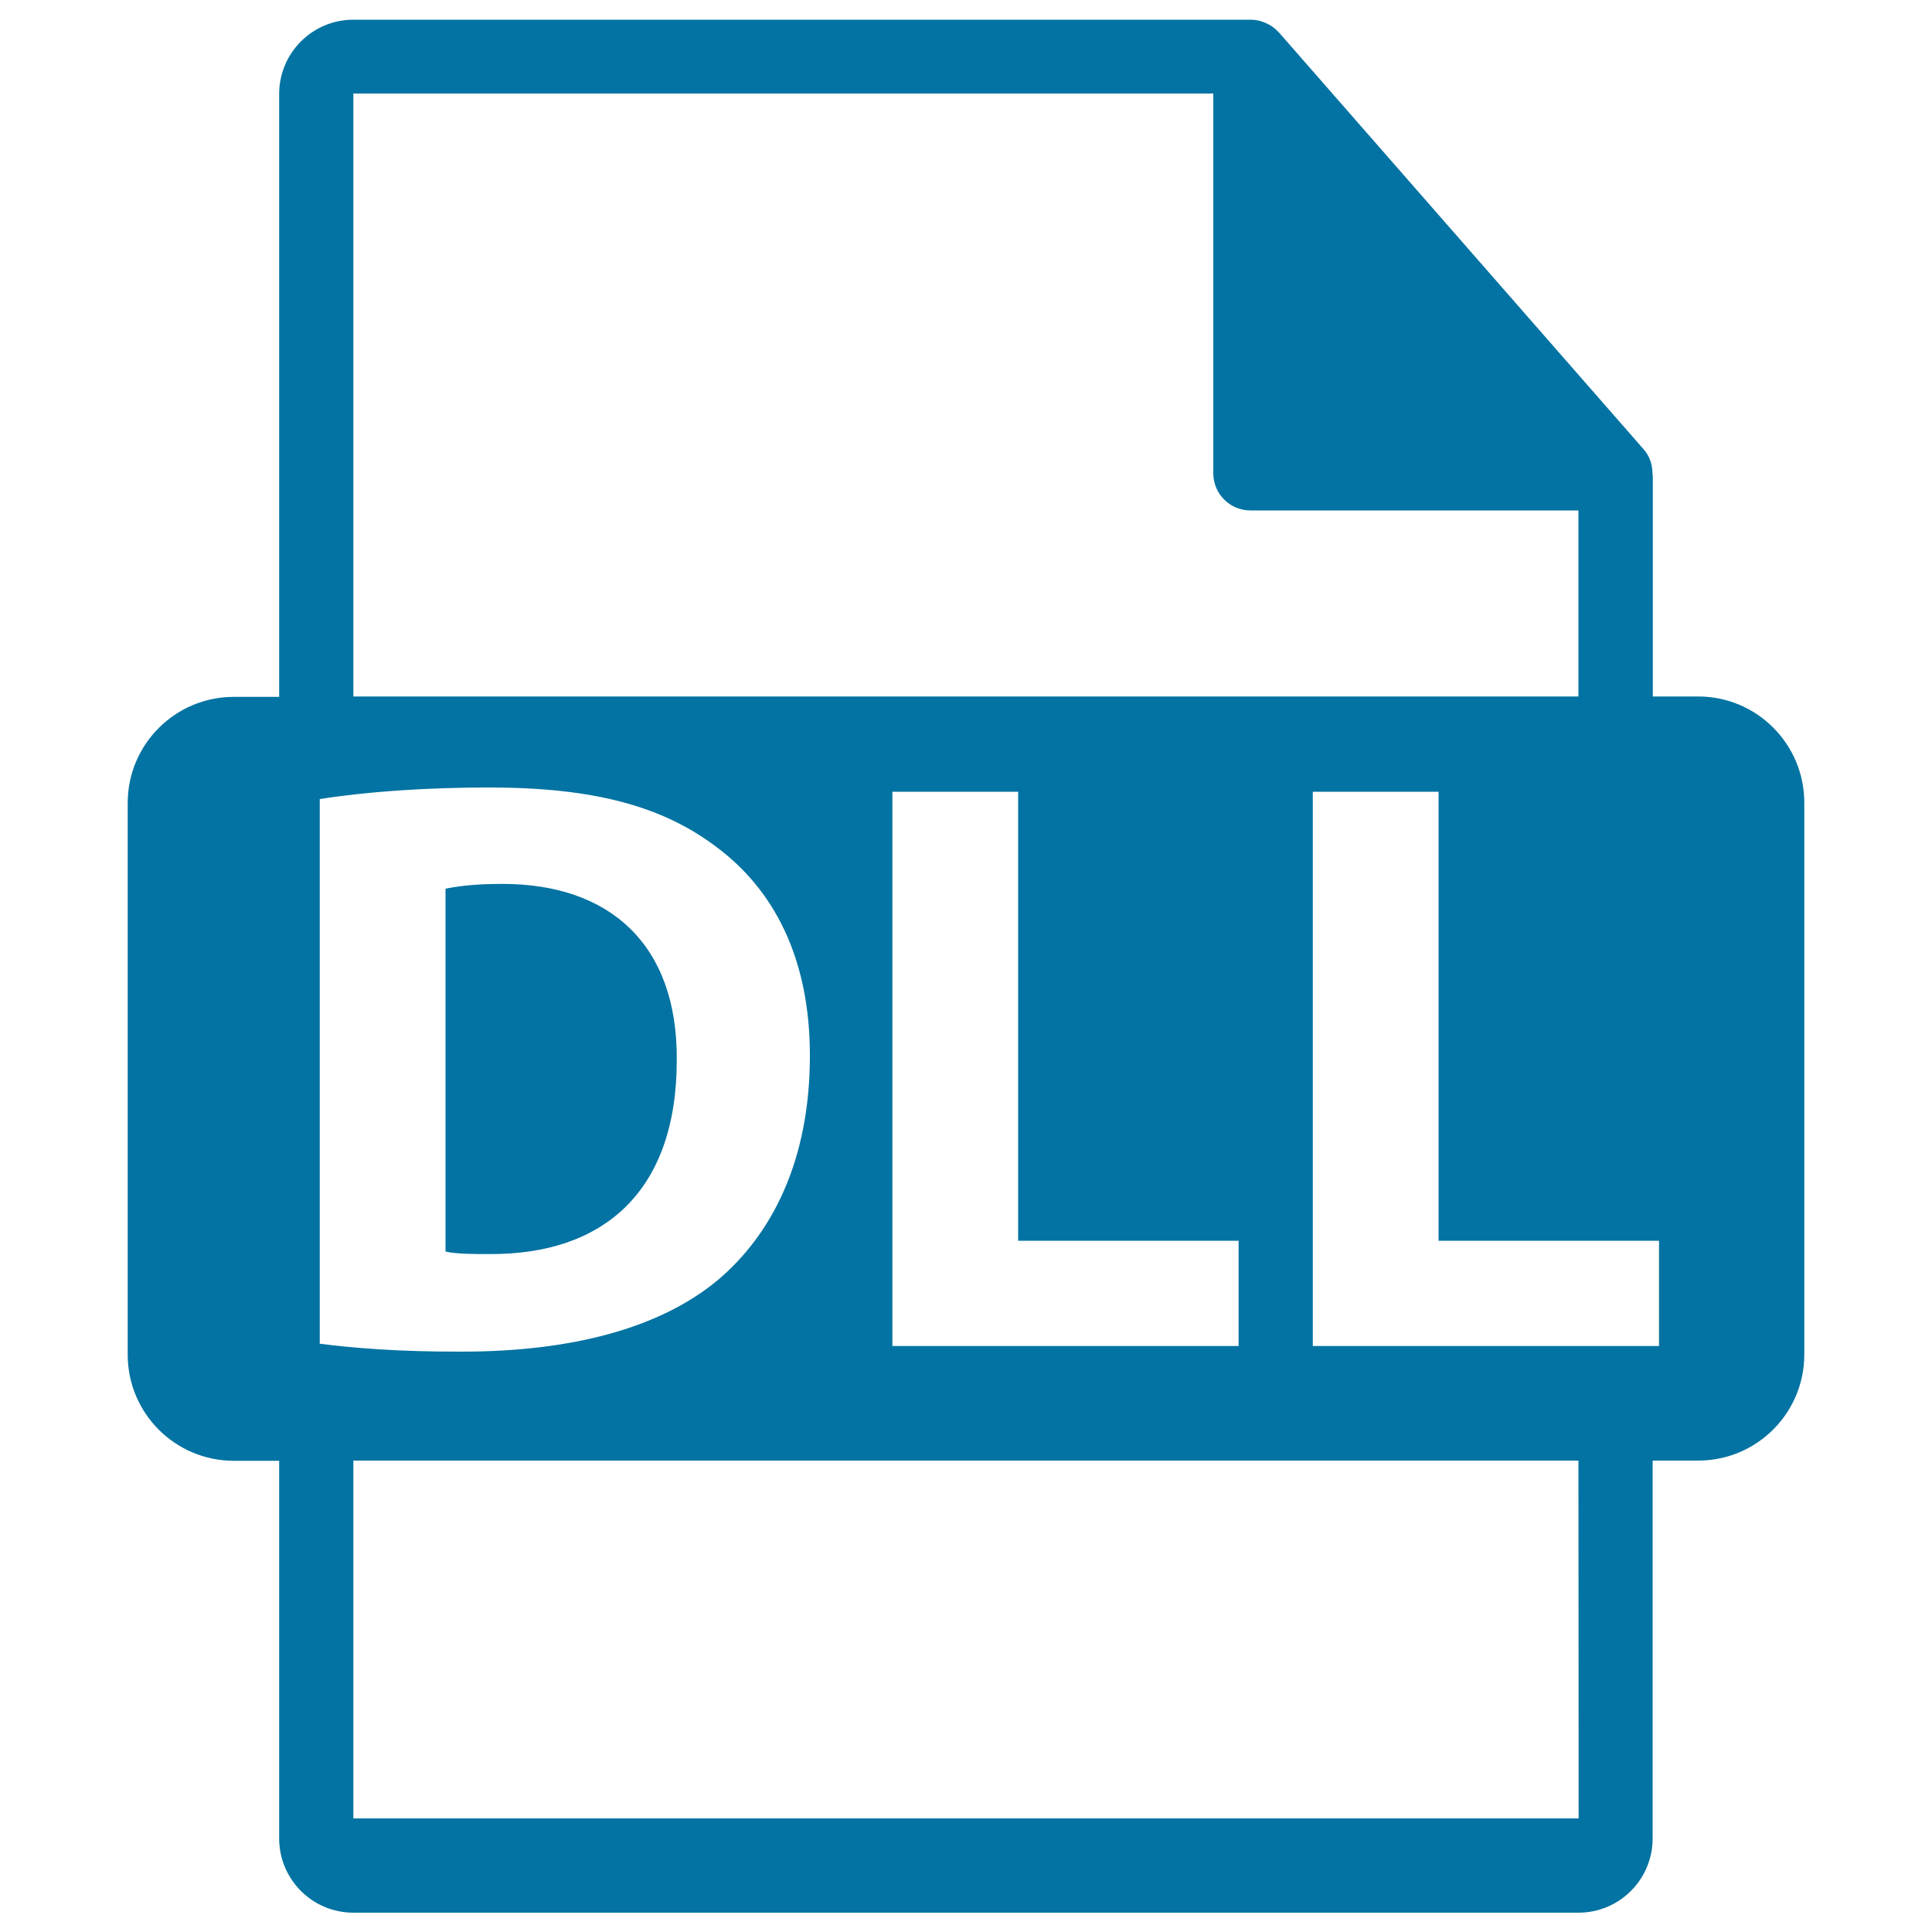
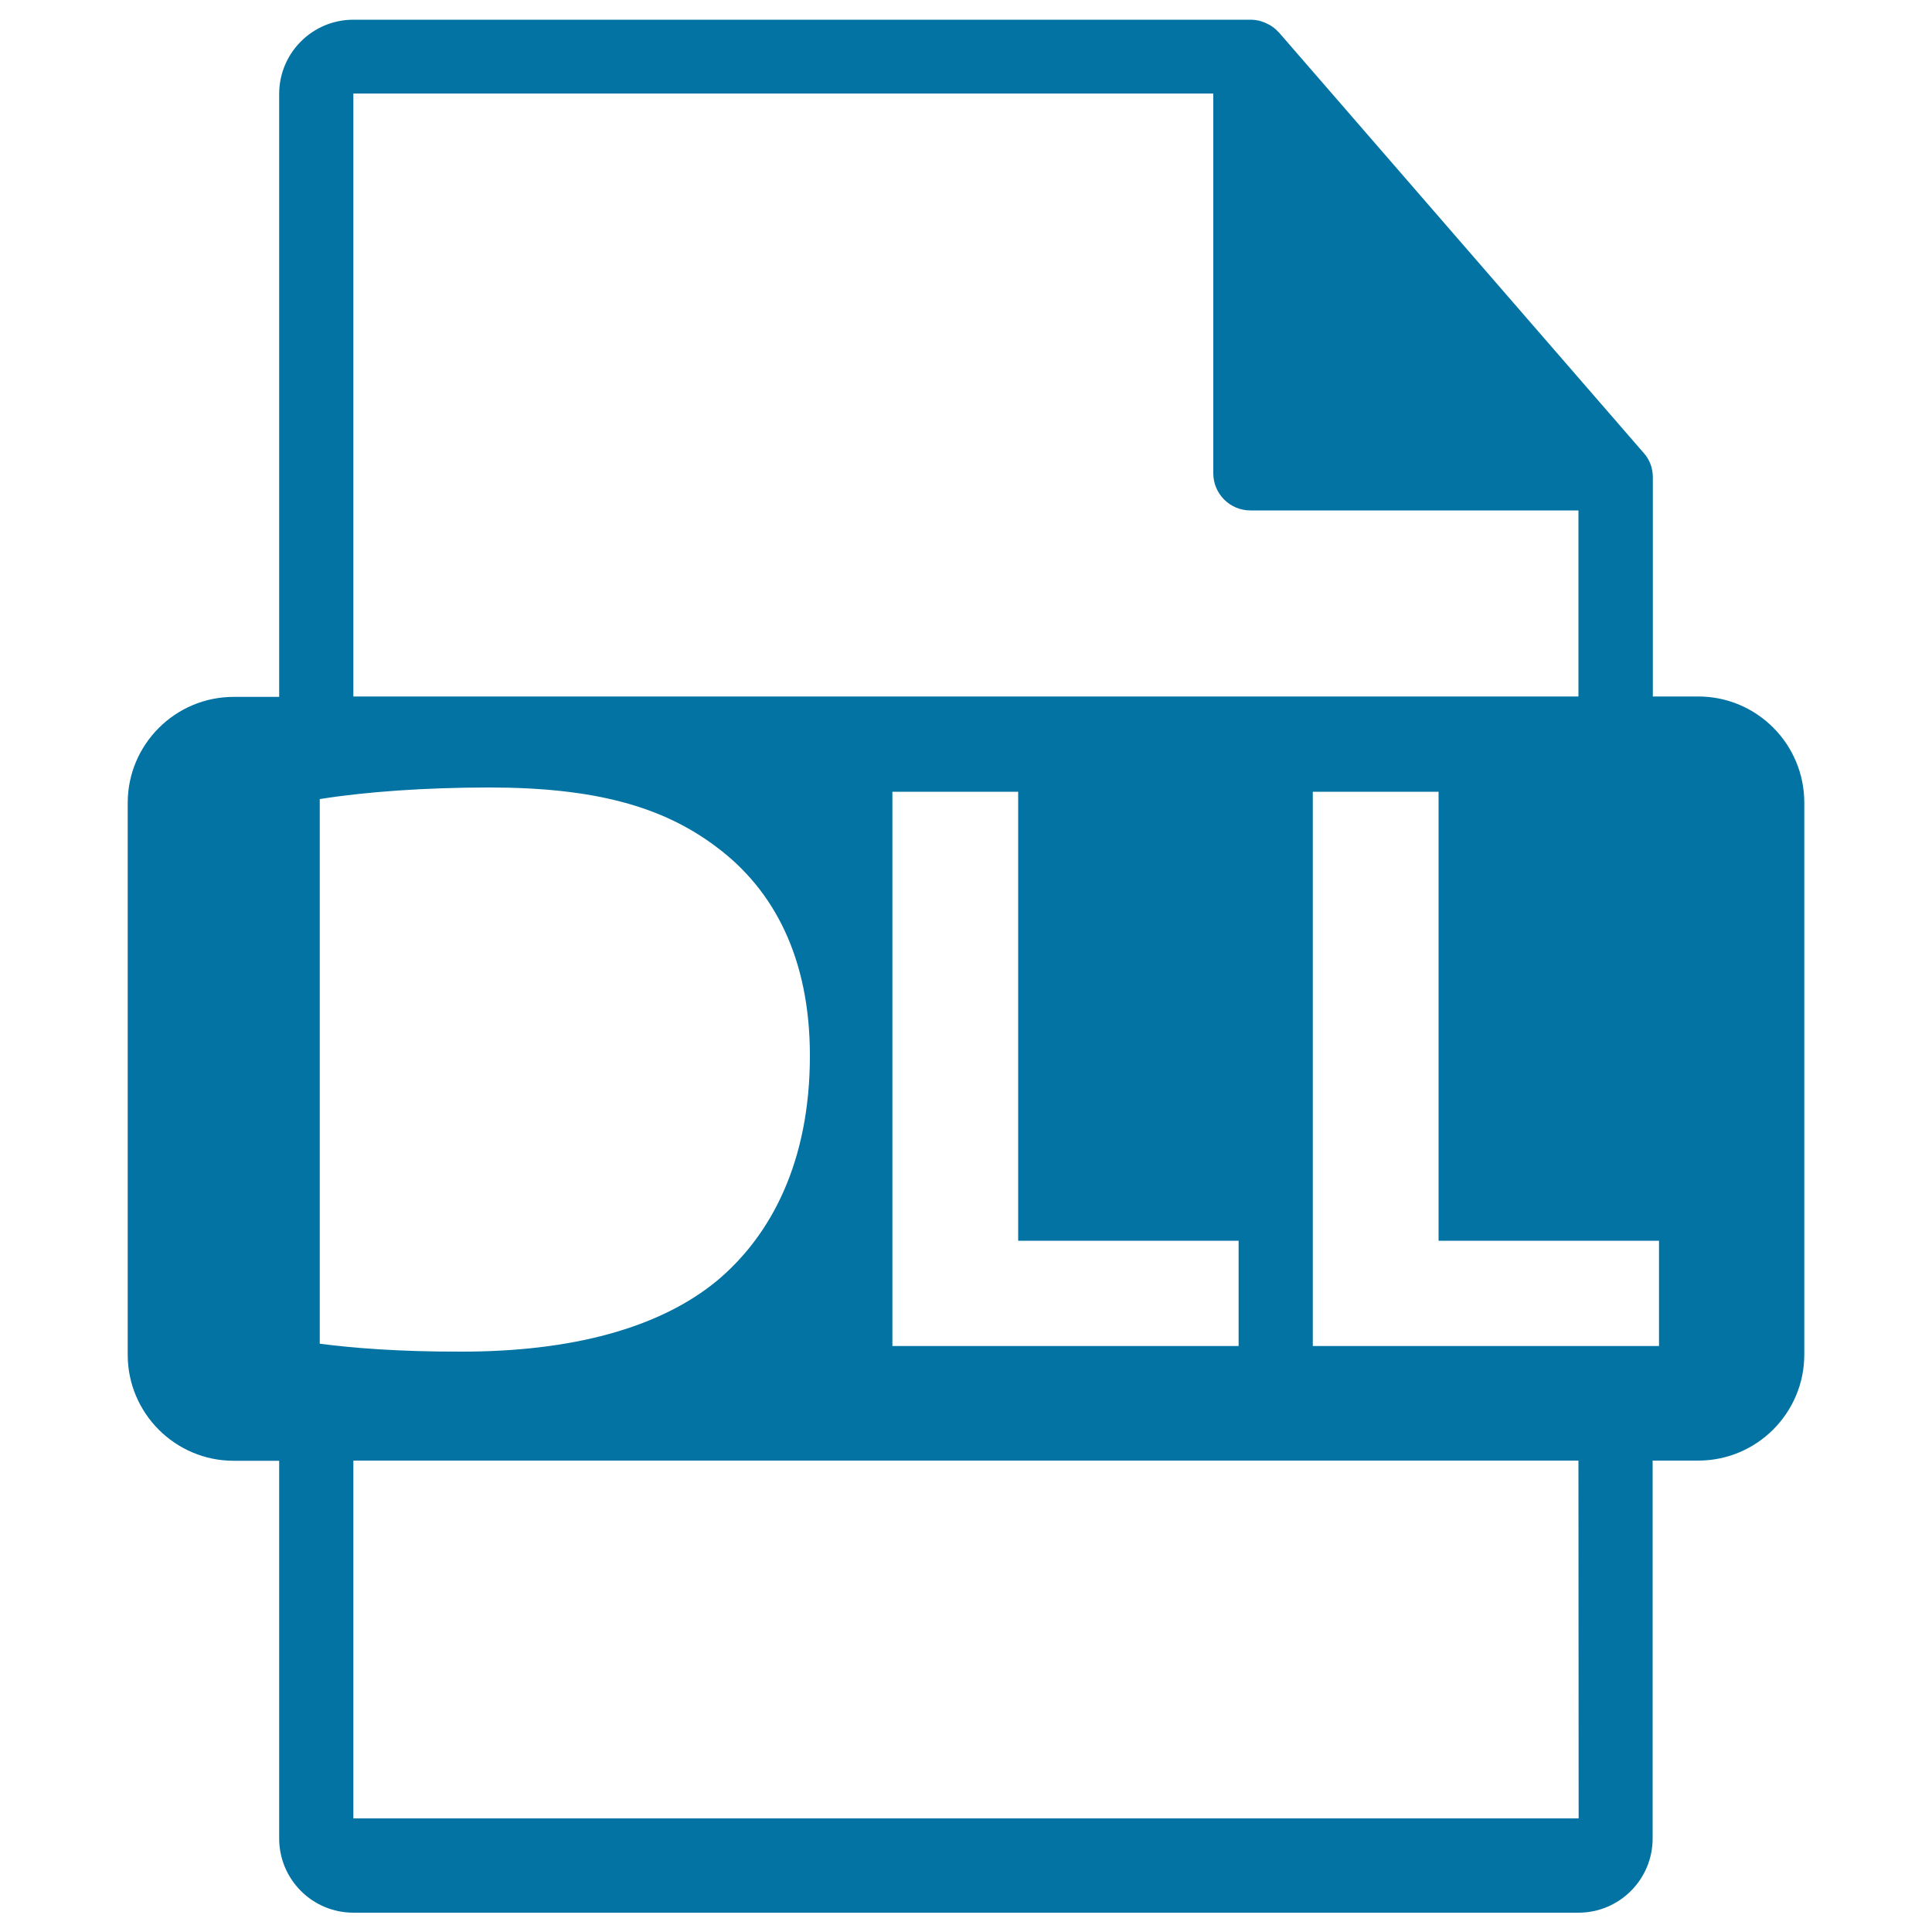
<svg xmlns="http://www.w3.org/2000/svg" viewBox="0 0 1000 1000" style="fill:#0273a2">
  <title>DLL File Format Symbol SVG icon</title>
  <g>
-     <path d="M879,360.5h-23.5V247c0-0.7-0.1-1.4-0.2-2.1c0-4.5-1.5-8.9-4.6-12.4L661.8,16.6c-0.1-0.1-0.1-0.1-0.2-0.1c-1.1-1.3-2.4-2.3-3.8-3.2c-0.4-0.3-0.8-0.5-1.3-0.7c-1.2-0.7-2.5-1.2-3.8-1.6c-0.4-0.1-0.7-0.2-1-0.3c-1.4-0.3-2.9-0.5-4.4-0.5H182.9c-21.2,0-38.4,17.2-38.4,38.4v312.1H121c-30.3,0-54.9,24.6-54.9,54.9v285.6c0,30.3,24.6,54.9,54.9,54.9h23.5v195.5c0,21.2,17.2,38.4,38.4,38.4h634.1c21.2,0,38.4-17.2,38.4-38.4V756H879c30.3,0,54.9-24.6,54.9-54.9V415.5C933.9,385.1,909.3,360.5,879,360.5z M182.9,48.4h445.1v196.6c0,10.6,8.6,19.2,19.2,19.2h169.8v96.3H182.9V48.4z M641.1,642.2v54.5H461.9V409.8H527v232.4H641.1L641.1,642.2z M165.5,695.5V413.6c23.8-3.8,54.9-6,87.7-6c54.5,0,89.8,9.8,117.5,30.7c29.8,22.1,48.5,57.5,48.5,108.1c0,54.9-20,92.8-47.7,116.2c-30.2,25.1-76.2,37-132.4,37C205.5,699.7,181.7,697.6,165.5,695.5z M817.1,941.2H182.9V756h634.1L817.1,941.2L817.1,941.2z M858.7,696.7H679.5V409.8h65.1v232.4h114.1V696.7z" />
-     <path d="M350.3,548.6c0.4-59.6-34.5-91.1-90.3-91.1c-14.5,0-23.8,1.3-29.4,2.5v187.8c5.5,1.3,14.5,1.3,22.6,1.3C312,649.5,350.3,617.1,350.3,548.6z" />
+     <path d="M879,360.5h-23.5V247c0-4.5-1.5-8.9-4.6-12.4L661.8,16.6c-0.1-0.1-0.1-0.1-0.2-0.1c-1.1-1.3-2.4-2.3-3.8-3.2c-0.4-0.3-0.8-0.5-1.3-0.7c-1.2-0.7-2.5-1.2-3.8-1.6c-0.4-0.1-0.7-0.2-1-0.3c-1.4-0.3-2.9-0.5-4.4-0.5H182.9c-21.2,0-38.4,17.2-38.4,38.4v312.1H121c-30.3,0-54.9,24.6-54.9,54.9v285.6c0,30.3,24.6,54.9,54.9,54.9h23.5v195.5c0,21.2,17.2,38.4,38.4,38.4h634.1c21.2,0,38.4-17.2,38.4-38.4V756H879c30.3,0,54.9-24.6,54.9-54.9V415.5C933.9,385.1,909.3,360.5,879,360.5z M182.9,48.4h445.1v196.6c0,10.6,8.6,19.2,19.2,19.2h169.8v96.3H182.9V48.4z M641.1,642.2v54.5H461.9V409.8H527v232.4H641.1L641.1,642.2z M165.5,695.5V413.6c23.8-3.8,54.9-6,87.7-6c54.5,0,89.8,9.8,117.5,30.7c29.8,22.1,48.5,57.5,48.5,108.1c0,54.9-20,92.8-47.7,116.2c-30.2,25.1-76.2,37-132.4,37C205.5,699.7,181.7,697.6,165.5,695.5z M817.1,941.2H182.9V756h634.1L817.1,941.2L817.1,941.2z M858.7,696.7H679.5V409.8h65.1v232.4h114.1V696.7z" />
  </g>
</svg>